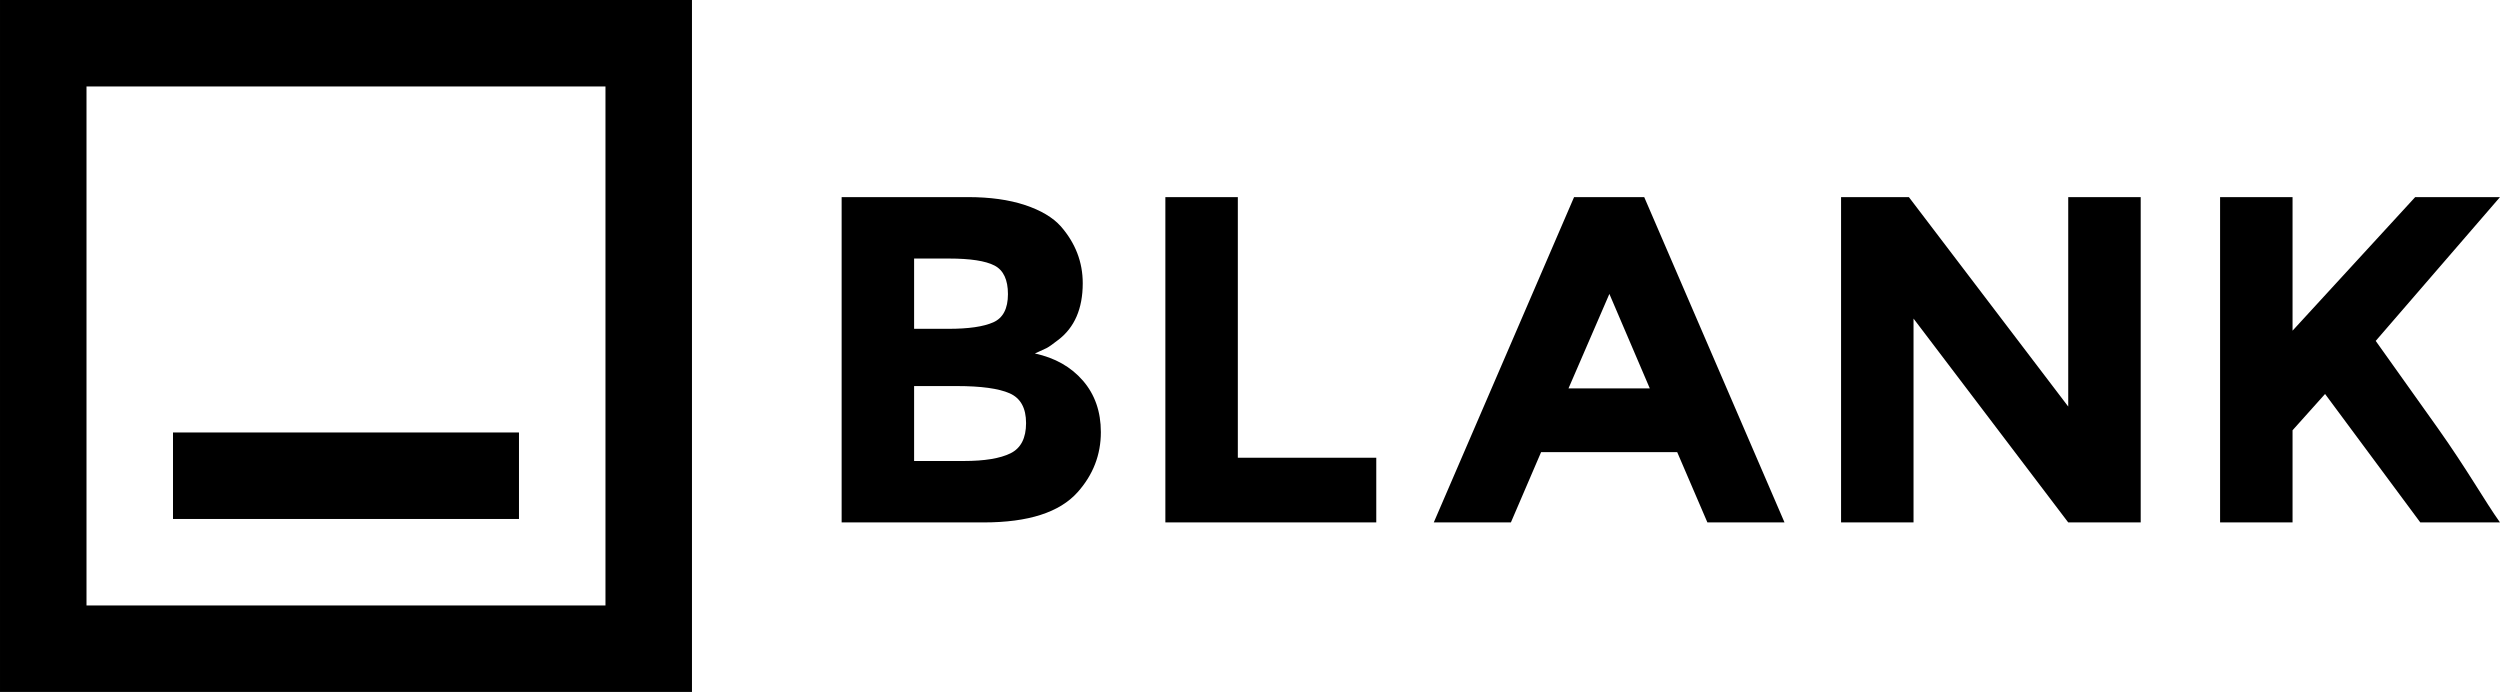
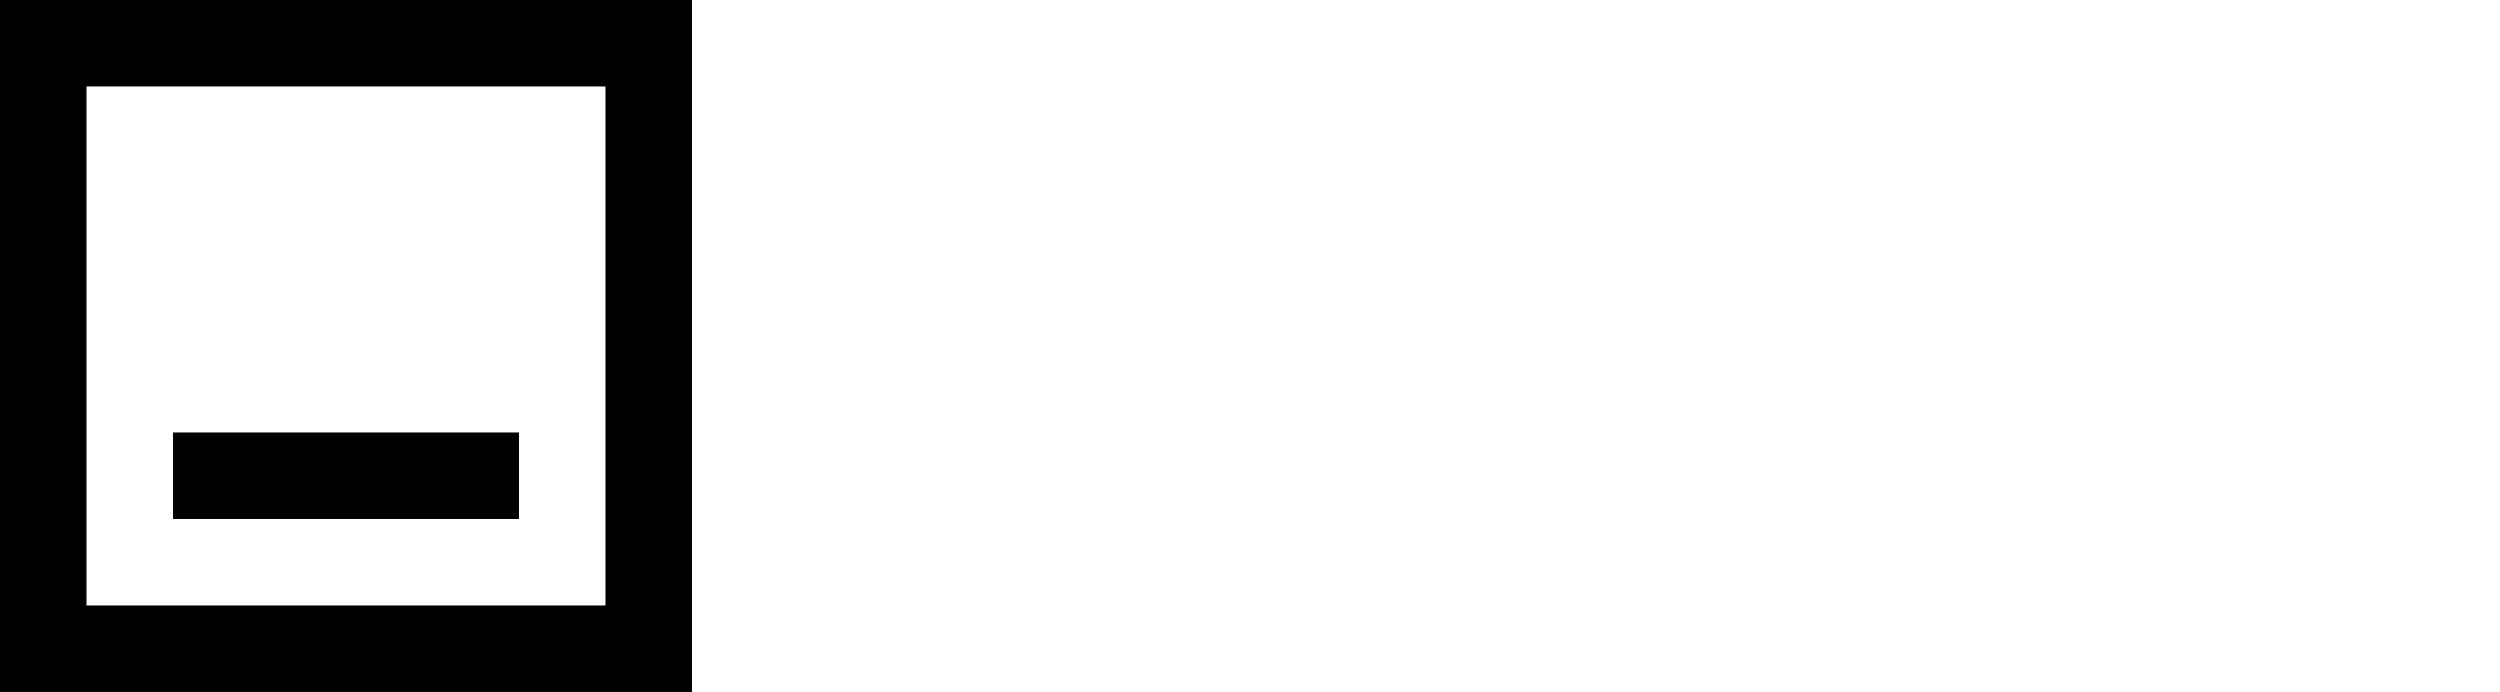
<svg xmlns="http://www.w3.org/2000/svg" width="100%" height="100%" viewBox="0 0 896 248" version="1.1" xml:space="preserve" style="fill-rule:evenodd;clip-rule:evenodd;stroke-linejoin:round;stroke-miterlimit:1.414;">
  <g>
-     <path id="BLANK" d="M639.571,187.238l-50.283,-116.594l-25.141,0l-50.282,116.594l27.639,0l10.822,-25.187l48.784,0l10.822,25.187l27.639,0ZM386.223,176.396c5.549,-6.226 8.325,-13.399 8.325,-21.517c0,-7.34 -2.139,-13.483 -6.41,-18.432c-4.275,-4.947 -10.019,-8.199 -17.233,-9.758c1.998,-0.889 3.384,-1.527 4.162,-1.918c0.776,-0.388 2.165,-1.36 4.163,-2.919c5.882,-4.446 8.824,-11.231 8.824,-20.35c0,-7.561 -2.609,-14.345 -7.825,-20.35c-2.888,-3.224 -7.188,-5.78 -12.904,-7.673c-5.718,-1.889 -12.516,-2.835 -20.396,-2.835l-45.287,0l0,116.594l50.948,0c15.984,0 27.194,-3.612 33.633,-10.842l0,0ZM493.256,187.238l0,-23.185l-49.617,0l0,-93.409l-25.973,0l0,116.594l75.59,0ZM327.615,138.365l15.318,0c8.658,0 14.956,0.863 18.898,2.586c3.938,1.725 5.911,5.282 5.911,10.675c0,5.395 -1.861,9.007 -5.578,10.842c-3.72,1.835 -9.298,2.752 -16.733,2.752l-17.816,0l0,-26.855ZM741.254,145.705l-57.109,-75.061l-24.308,0l0,116.594l25.973,0l0,-73.059l55.444,73.059l25.974,0l0,-116.594l-25.974,0l0,75.061ZM591.286,139.199l-29.137,0l14.652,-33.86l14.485,33.86ZM795.678,187.238l25.973,0l0,-33.027l11.655,-13.01l34.132,46.037l28.56,0c-5.328,-7.449 -11.634,-18.765 -22.399,-33.944c-10.768,-15.179 -18.148,-25.547 -22.144,-31.109l44.543,-51.541l-30.391,0l-43.956,47.872l0,-47.872l-25.973,0l0,116.594ZM327.615,92.662l12.488,0c7.659,0 13.096,0.834 16.316,2.502c3.219,1.668 4.829,5.087 4.829,10.258c0,5.171 -1.748,8.536 -5.245,10.092c-3.496,1.558 -8.853,2.335 -16.067,2.335l-12.321,0l0,-25.187Z" style="fill:#000;" />
    <g>
      <path d="M248.002,0l-248,0l0,248l248,0l0,-248ZM217.002,31l-186,0l0,186l186,0l0,-186Z" style="fill:#000;" />
      <rect x="62.002" y="155" width="124" height="31" style="fill:#000;" />
    </g>
  </g>
</svg>